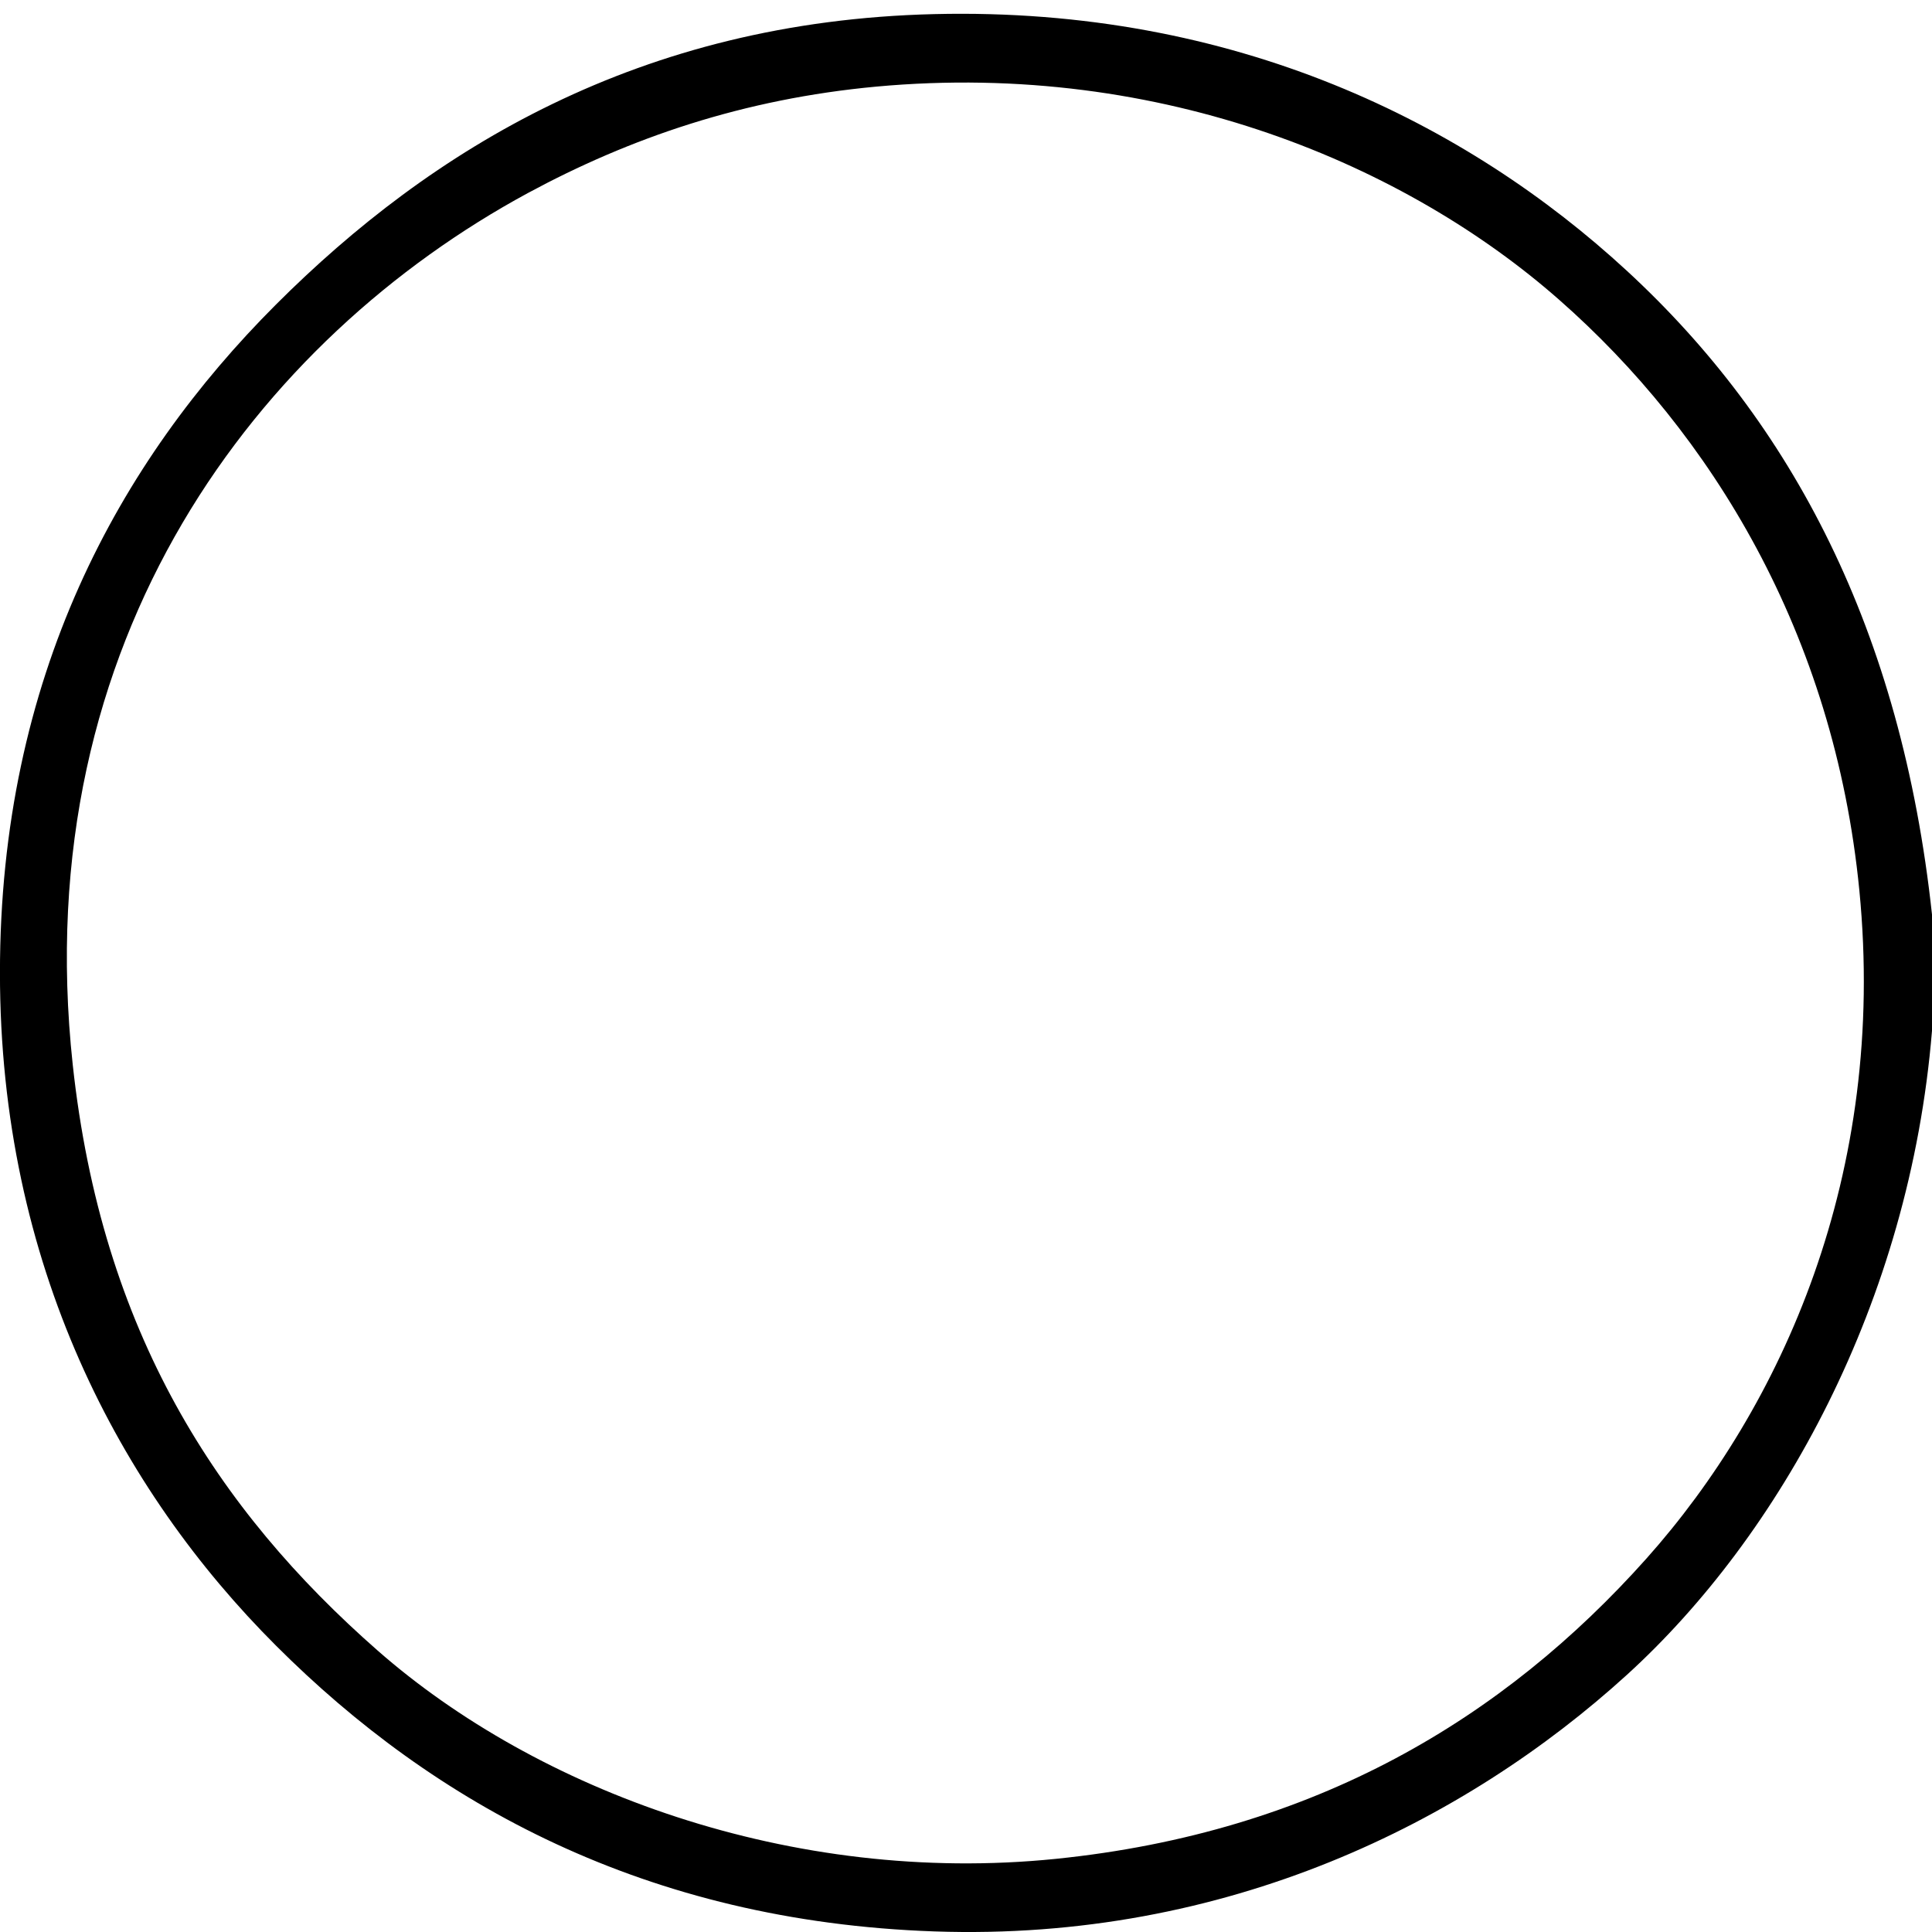
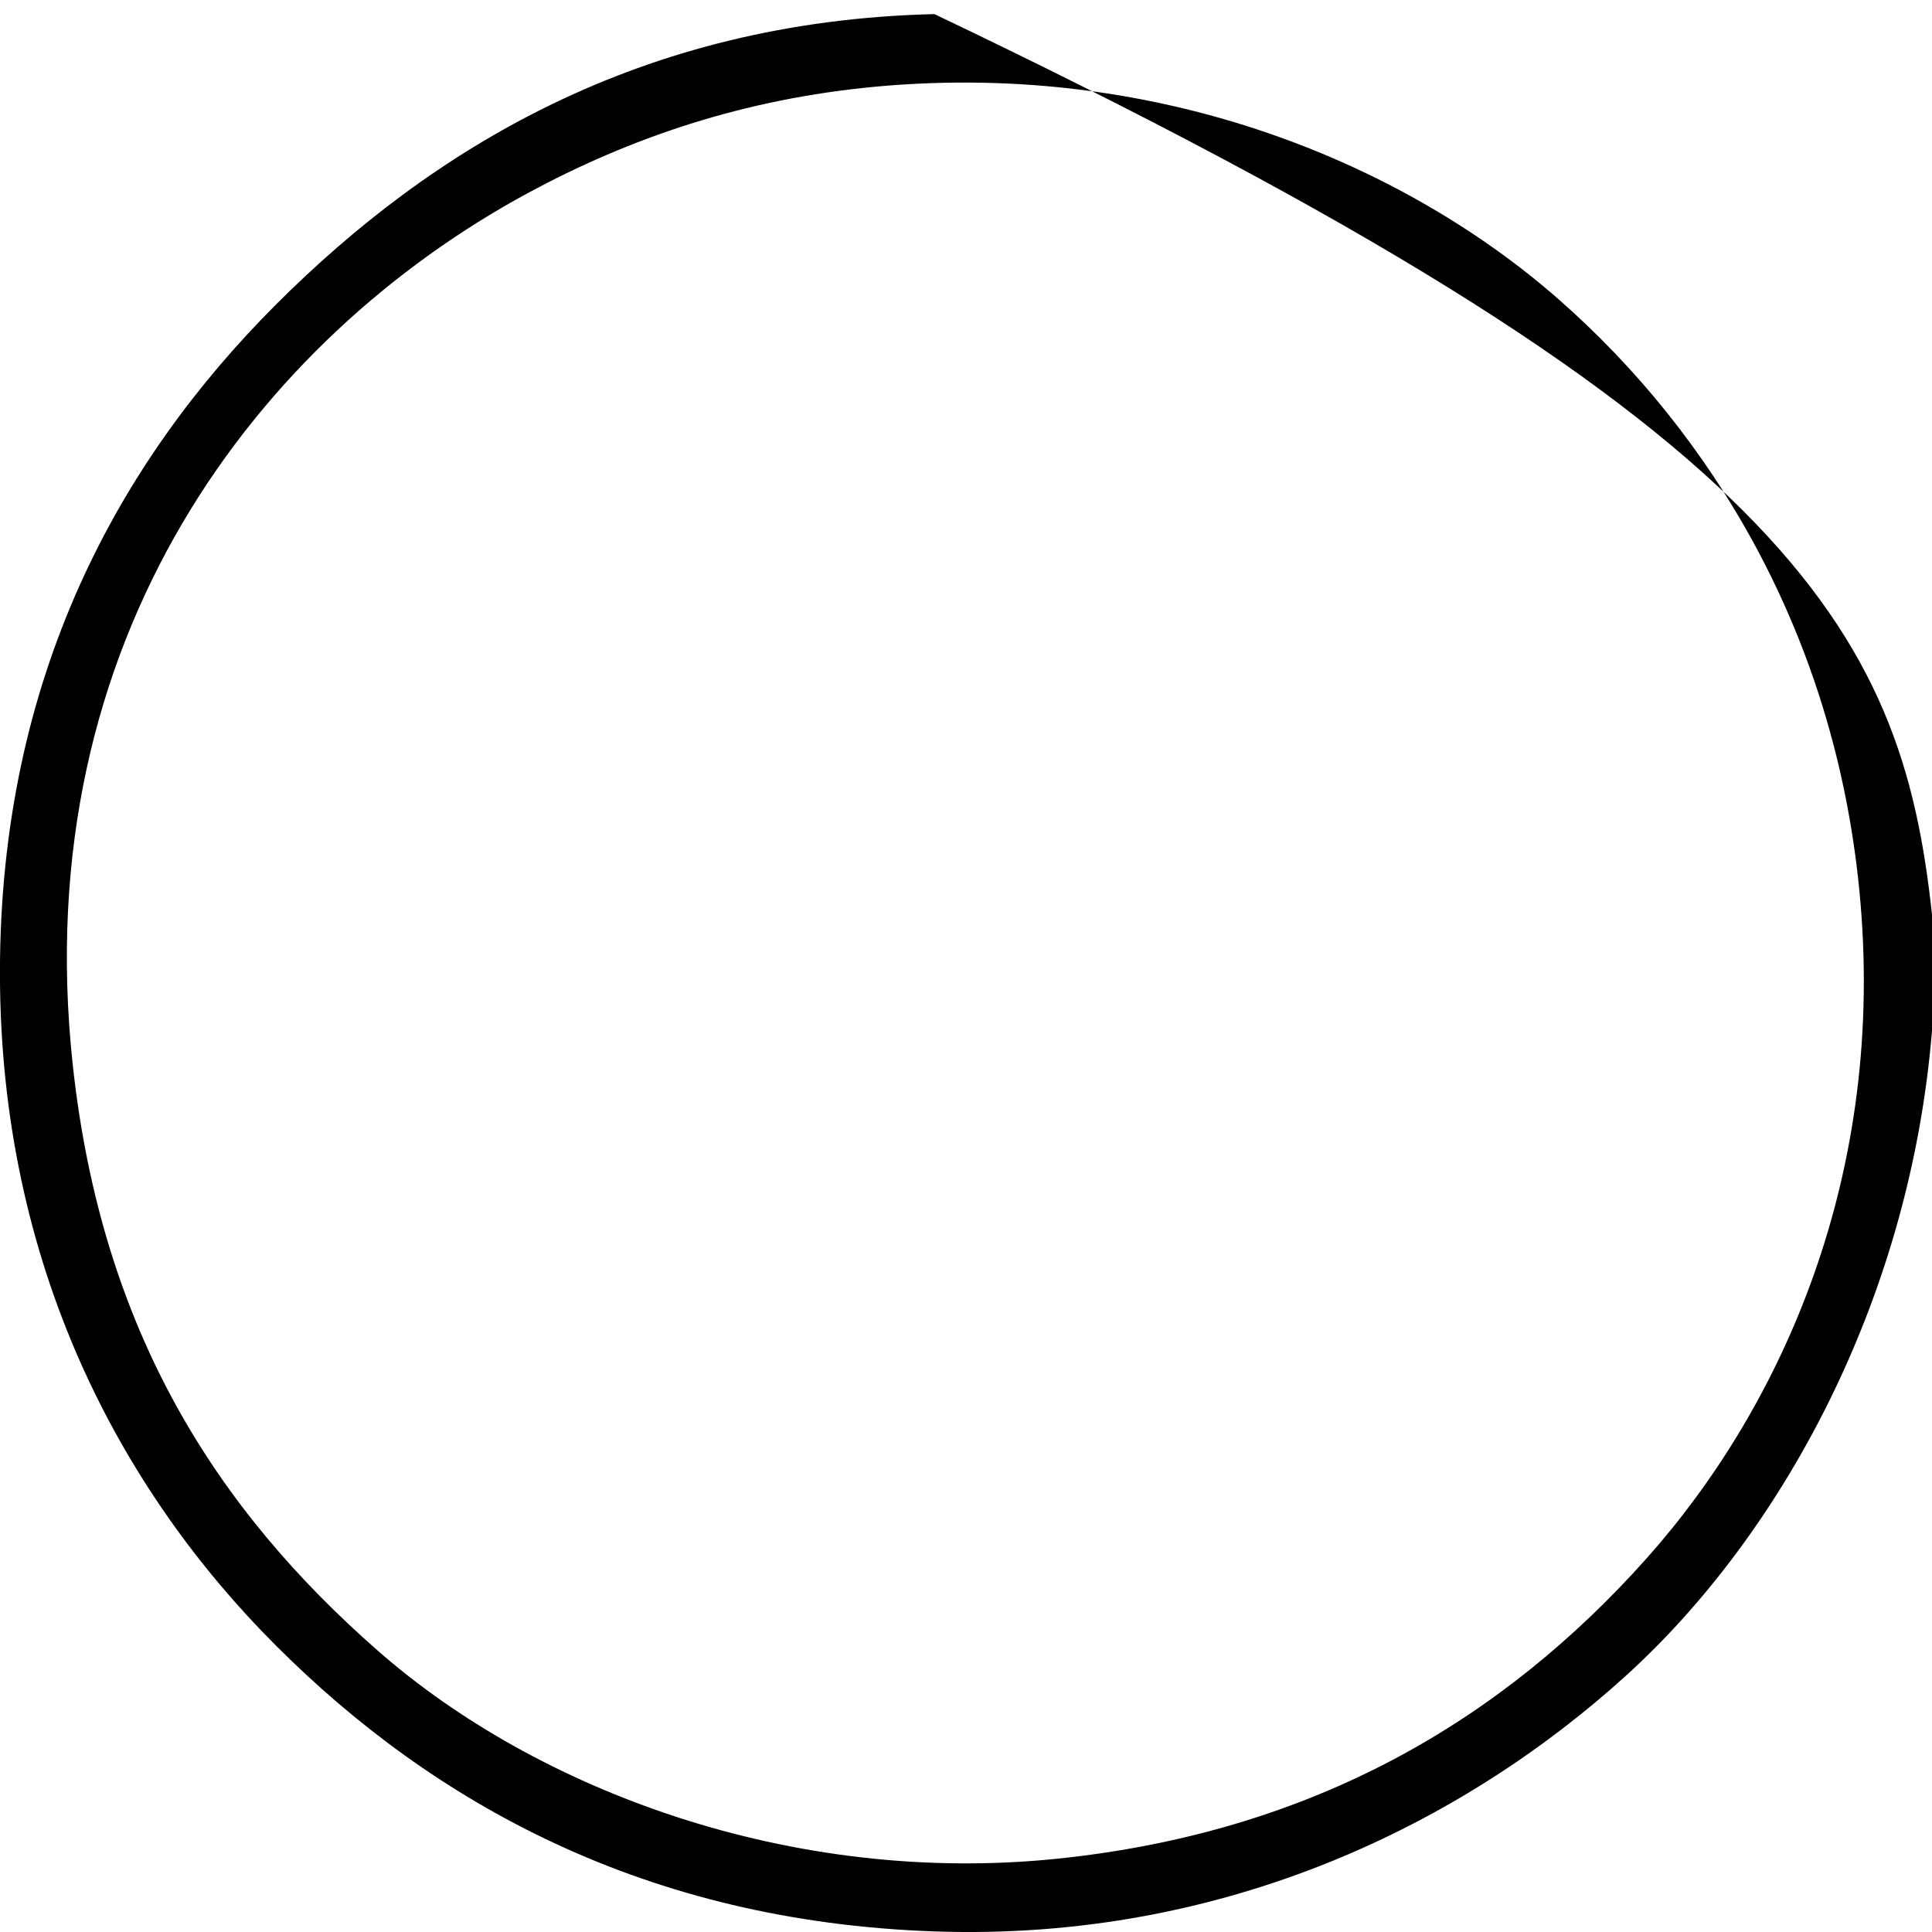
<svg xmlns="http://www.w3.org/2000/svg" version="1.1" id="Ebene_1" x="0px" y="0px" width="400px" height="400px" viewBox="-121.46 -122.01 400 400" style="enable-background:new -121.46 -122.01 400 400;" xml:space="preserve">
-   <path d="M278.54,67.34c0,8.02,0,16.04,0,24.06c-4.63,56.43-31.6,104.6-63.15,133.33c-33.51,30.5-82.93,55.23-143.36,53.14  c-59.81-2.06-103.69-26.51-136.33-59.15c-32.29-32.24-57.17-78.88-57.17-139.33c0-61.19,24.6-105.8,57.14-138.34  c32.06-32.06,75.24-58.69,136.33-60.14c62.23-1.5,110.33,22.66,143.36,53.14C249.54-34.44,272.18,8.41,278.54,67.34z M-12.19-82.03  c-55.48,30.05-103.79,92-94.21,180.46c5.98,55.25,29.84,92.08,63.15,121.31c32.92,28.88,85.58,48.66,140.35,43.11  c53.78-5.48,92.81-29.13,122.3-62.16c28.01-31.4,49.86-79.57,44.1-138.34c-5.22-53.35-30.76-94.7-62.16-122.3  c-31.29-27.55-81.84-49.6-141.35-44.13C32.44-101.53,8.97-93.46-12.19-82.03z" />
+   <path d="M278.54,67.34c0,8.02,0,16.04,0,24.06c-4.63,56.43-31.6,104.6-63.15,133.33c-33.51,30.5-82.93,55.23-143.36,53.14  c-59.81-2.06-103.69-26.51-136.33-59.15c-32.29-32.24-57.17-78.88-57.17-139.33c0-61.19,24.6-105.8,57.14-138.34  c32.06-32.06,75.24-58.69,136.33-60.14C249.54-34.44,272.18,8.41,278.54,67.34z M-12.19-82.03  c-55.48,30.05-103.79,92-94.21,180.46c5.98,55.25,29.84,92.08,63.15,121.31c32.92,28.88,85.58,48.66,140.35,43.11  c53.78-5.48,92.81-29.13,122.3-62.16c28.01-31.4,49.86-79.57,44.1-138.34c-5.22-53.35-30.76-94.7-62.16-122.3  c-31.29-27.55-81.84-49.6-141.35-44.13C32.44-101.53,8.97-93.46-12.19-82.03z" />
</svg>